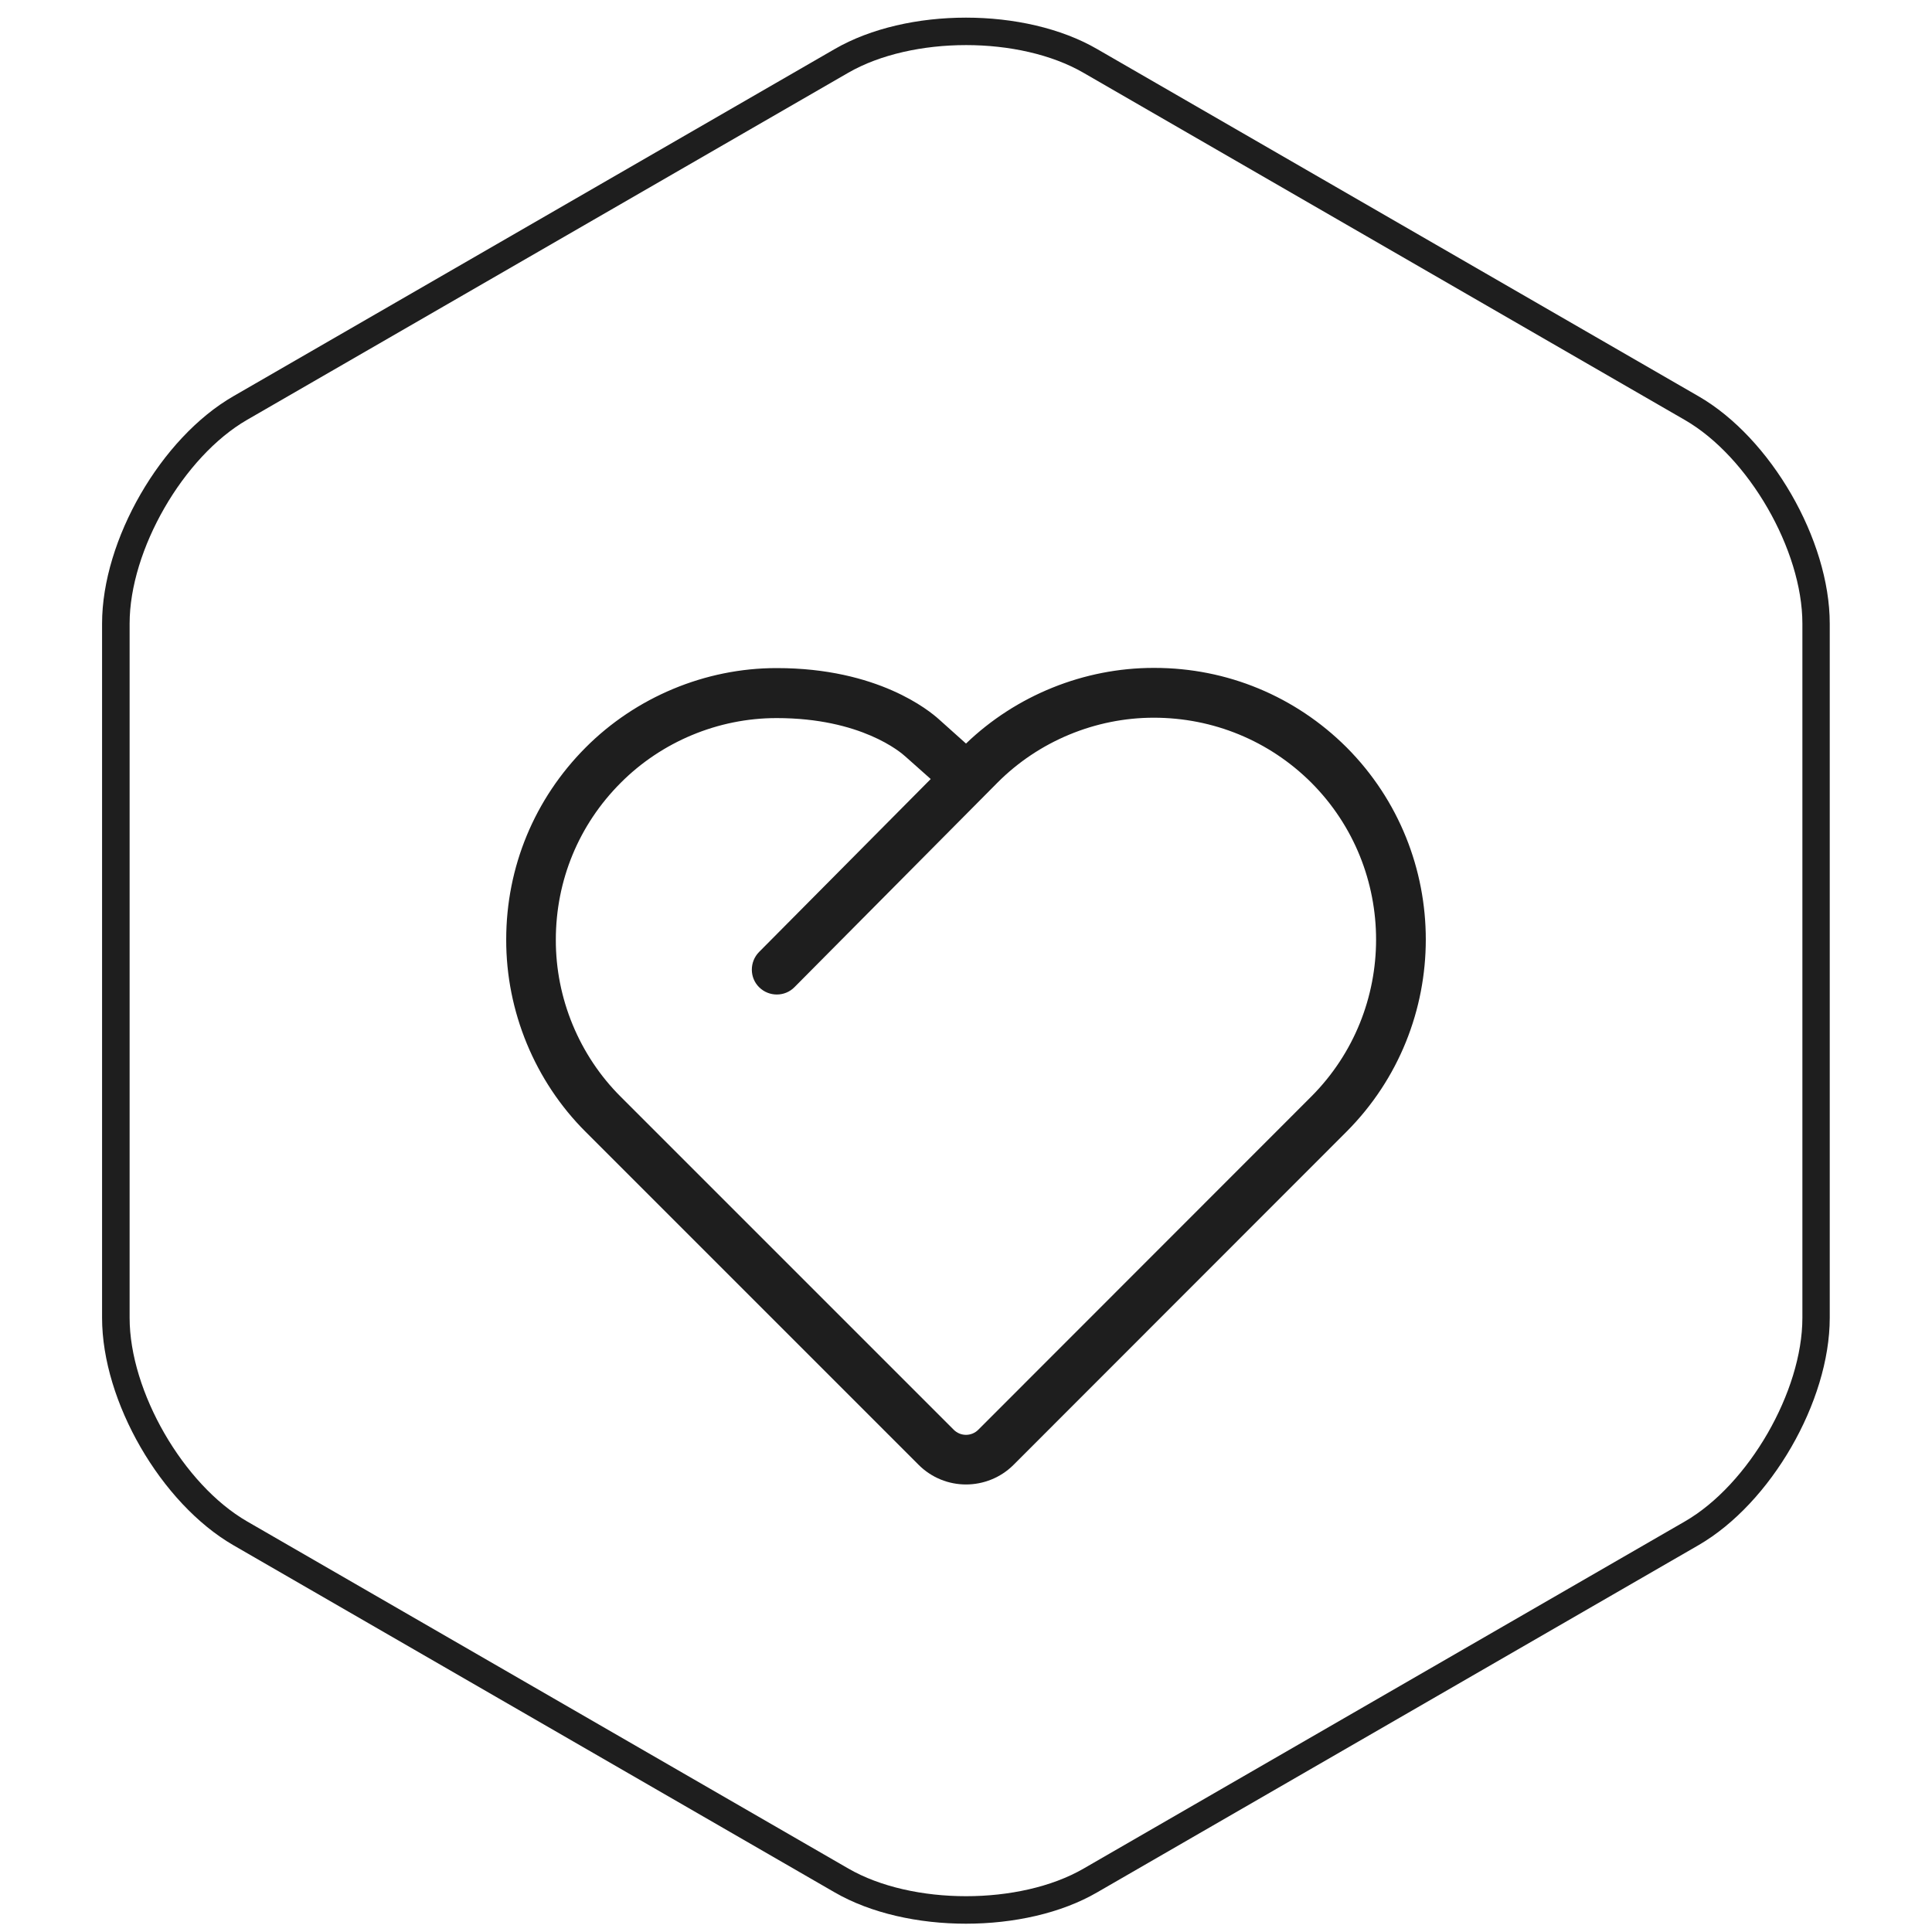
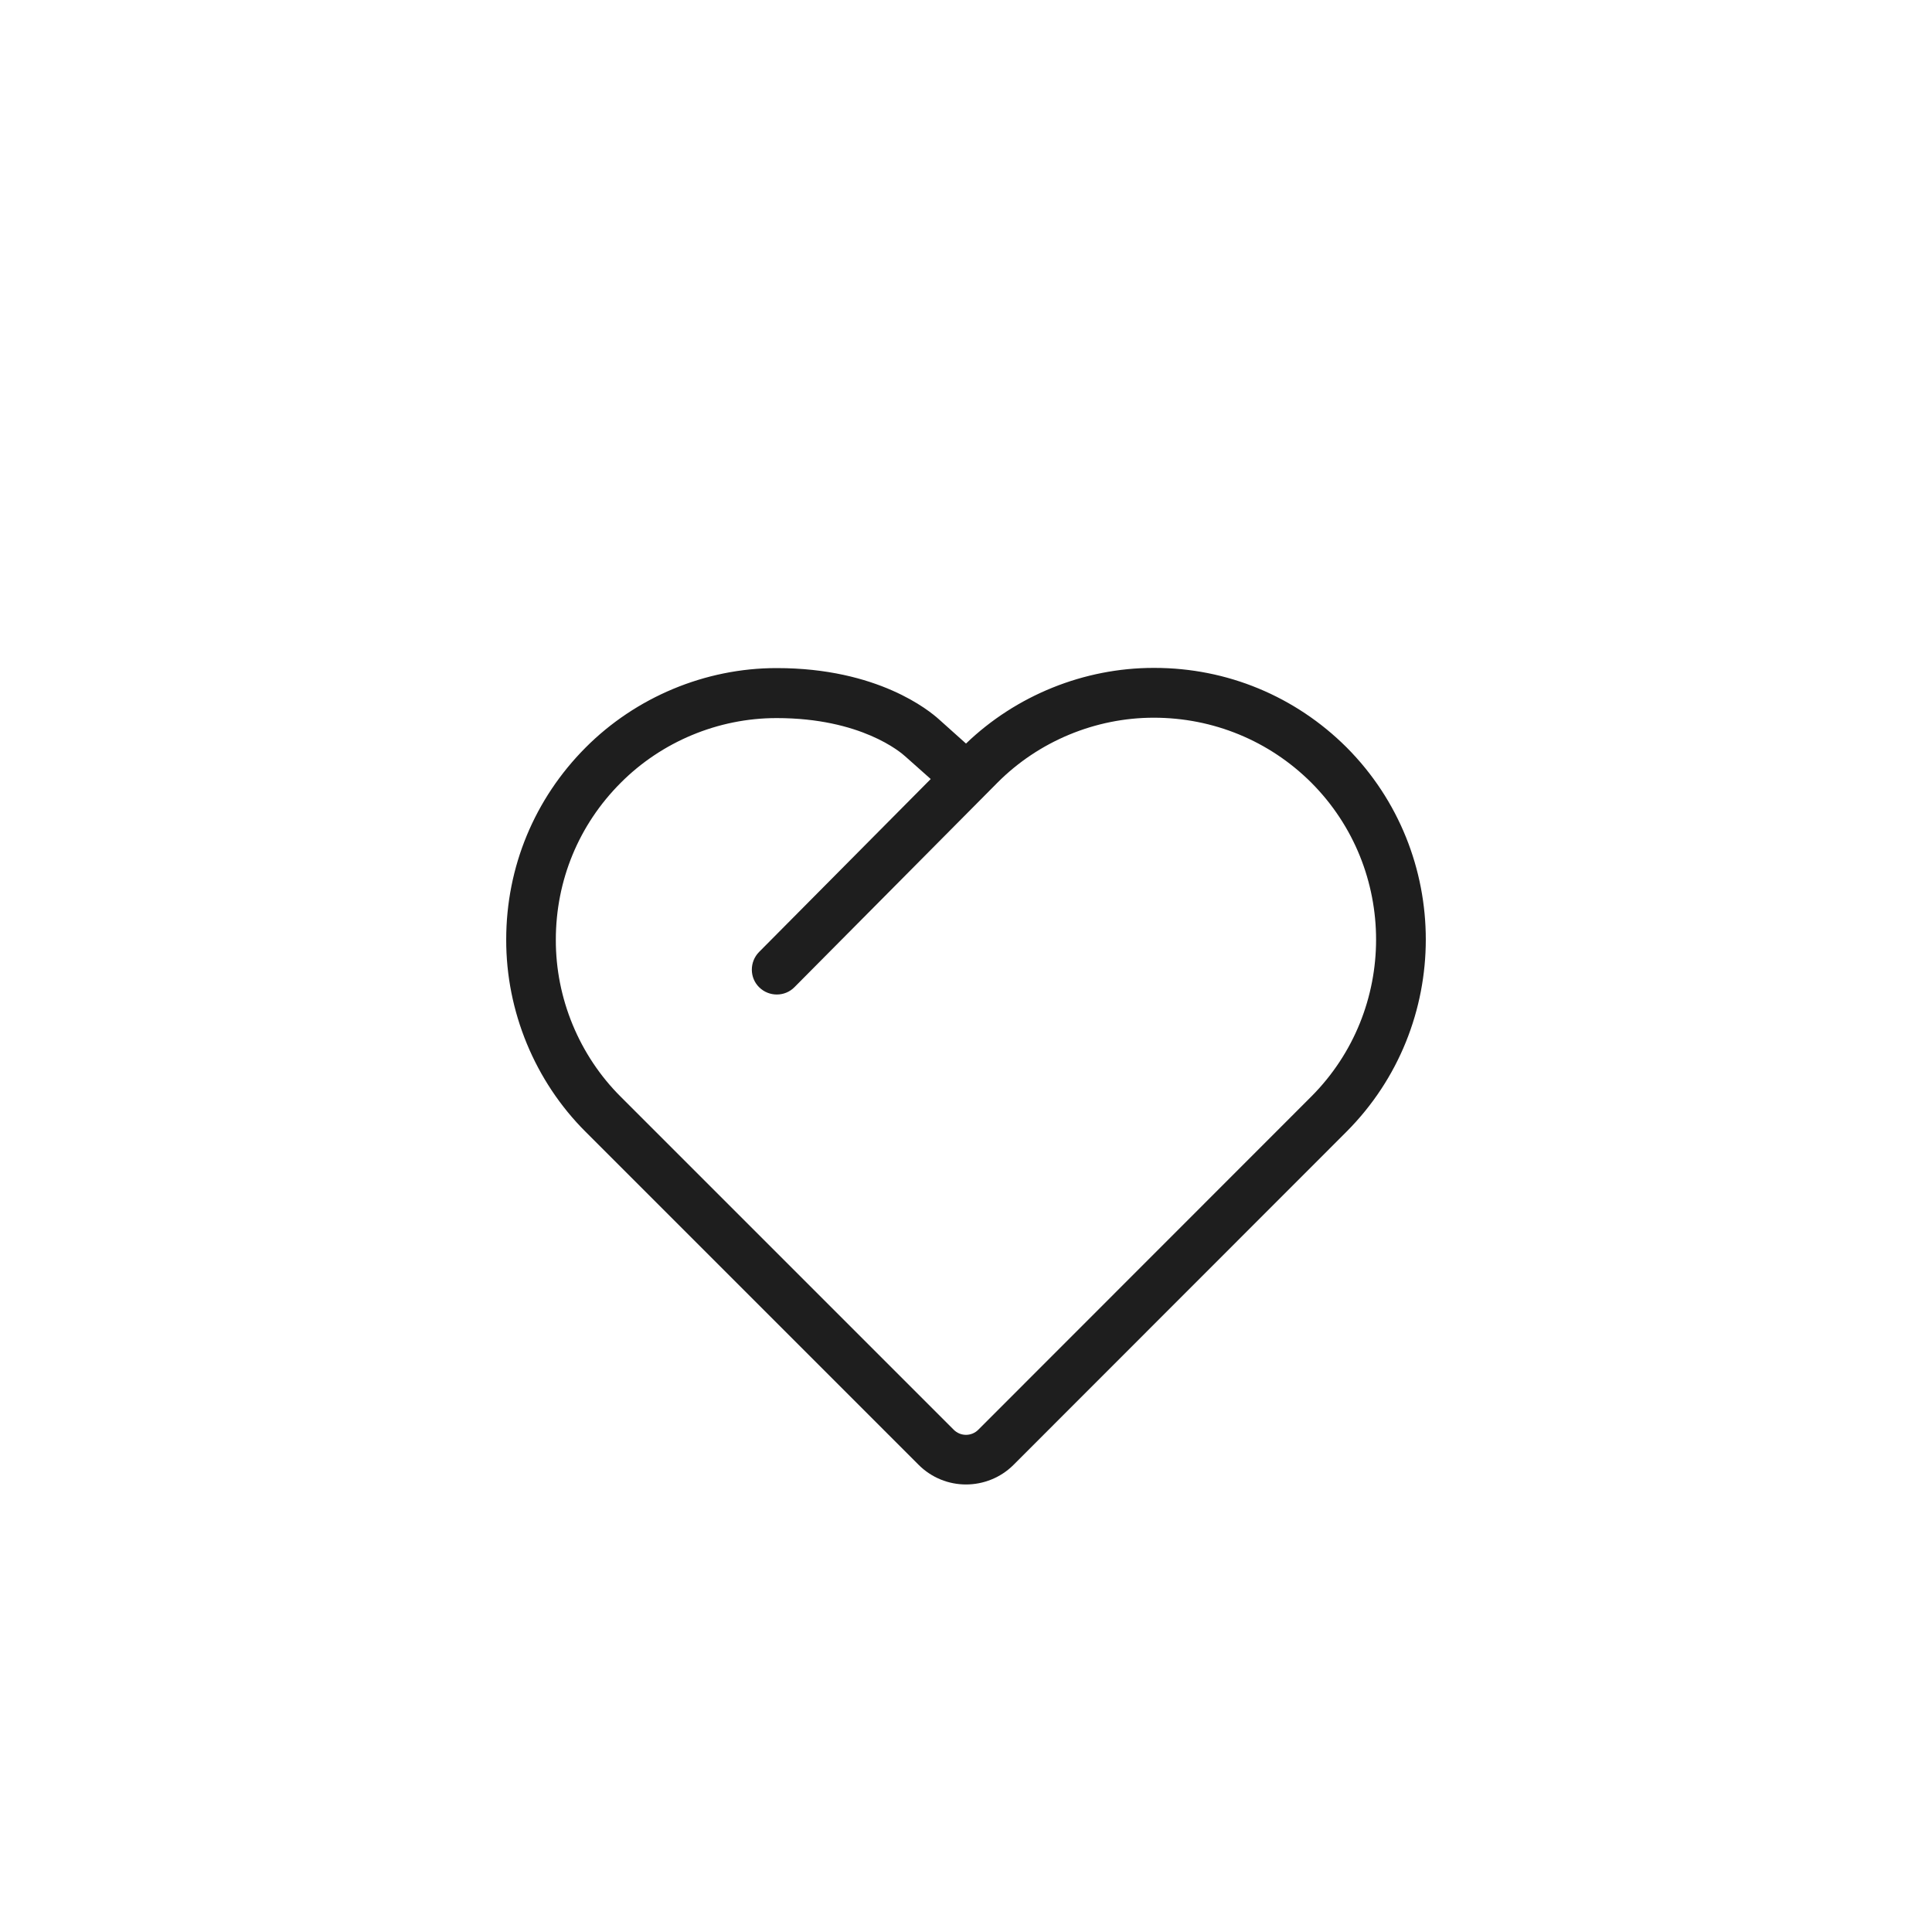
<svg xmlns="http://www.w3.org/2000/svg" t="1645253515742" class="icon" viewBox="0 0 1024 1024" version="1.1" p-id="9082" width="64" height="64">
  <defs>
    <style type="text/css" />
  </defs>
-   <path d="M512 1019.6c-25.2 0-50.4-5.5-69.6-16.6L123.7 819c-38.4-22.2-69.6-76.2-69.6-120.5v-368c0-44.3 31.2-98.4 69.6-120.5L442.4 26c38.4-22.2 100.8-22.2 139.1 0l318.7 184c38.4 22.1 69.6 76.2 69.6 120.5v368c0 44.3-31.2 98.3-69.6 120.5l-318.7 184c-19.1 11.1-44.3 16.6-69.5 16.6z m0-995.7c-22.7 0-45.4 4.9-62.3 14.6L131 222.5c-33.8 19.5-62.3 69-62.3 108v368c0 39 28.5 88.4 62.3 107.9l318.7 184c33.8 19.5 90.9 19.5 124.6 0l318.7-184c33.8-19.5 62.3-68.9 62.3-107.9v-368c0-39-28.5-88.4-62.3-107.9l-318.7-184c-16.9-9.8-39.6-14.7-62.3-14.7z" fill="#1E1E1E" p-id="9083" />
  <path d="M512 786.8c-9.1 0-18.2-3.5-25.1-10.4L310.4 599.9c-26.9-26.8-42.2-63.9-42.1-101.9 0-38.5 15-74.6 42.1-101.8 26.6-26.7 63.4-42.1 101.1-42.1h0.3c53.5 0 80.8 22.6 85.8 27.1l14.4 12.9c26.5-25.5 62.5-40.1 99.4-40.1h0.5c38.4 0 74.6 15 101.8 42.1 56 56.2 56 147.5 0 203.7L537.2 776.4c-6.9 6.9-16.1 10.4-25.2 10.4zM411.5 380.6c-30.8 0-60.8 12.5-82.5 34.3-22.2 22.2-34.4 51.7-34.4 83.2-0.1 31 12.4 61.3 34.4 83.2l176.5 176.5c3.6 3.6 9.4 3.6 13 0L695 581.2c45.8-45.9 45.8-120.5 0-166.4-22.3-22.2-52-34.4-83.5-34.4-30.9 0-61 12.5-82.8 34.4L421.1 523.2c-5.1 5.2-13.5 5.2-18.7 0.1-5.2-5.1-5.2-13.5-0.1-18.7l91-91.7-13.5-12c-2.4-2.2-23.5-20.3-68.1-20.3h-0.2z" fill="#1E1E1E" p-id="9084" />
</svg>